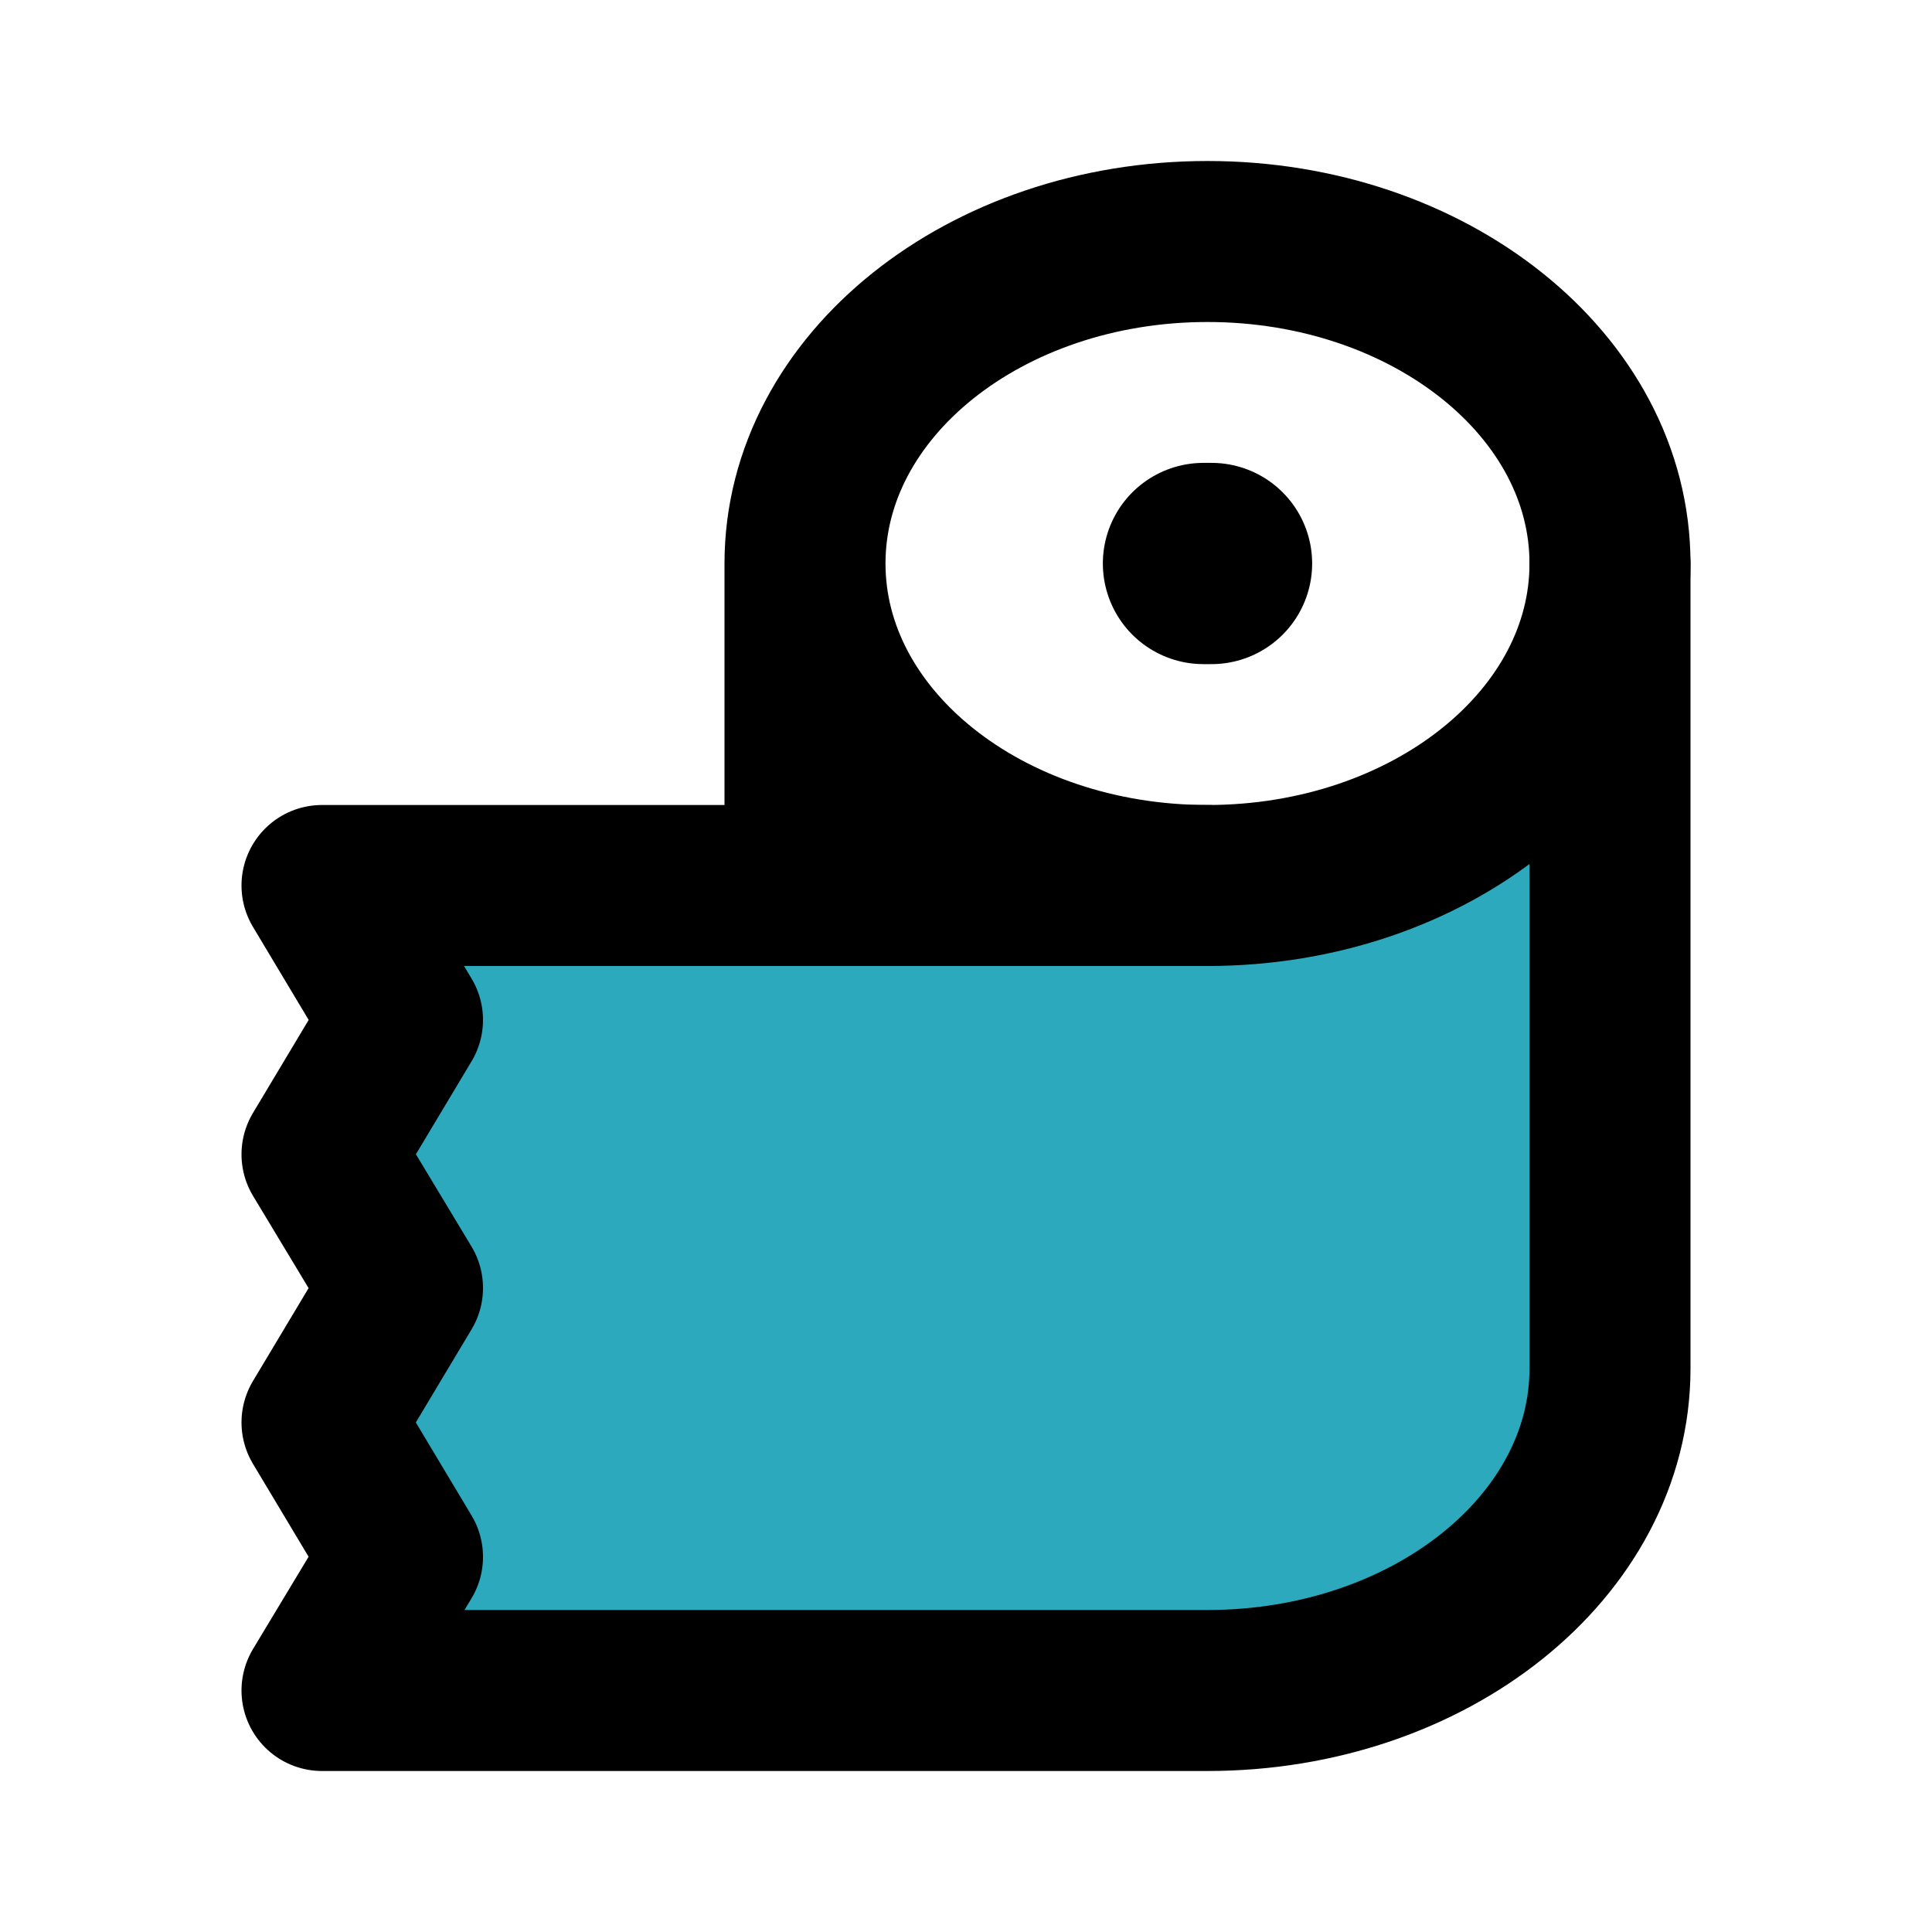
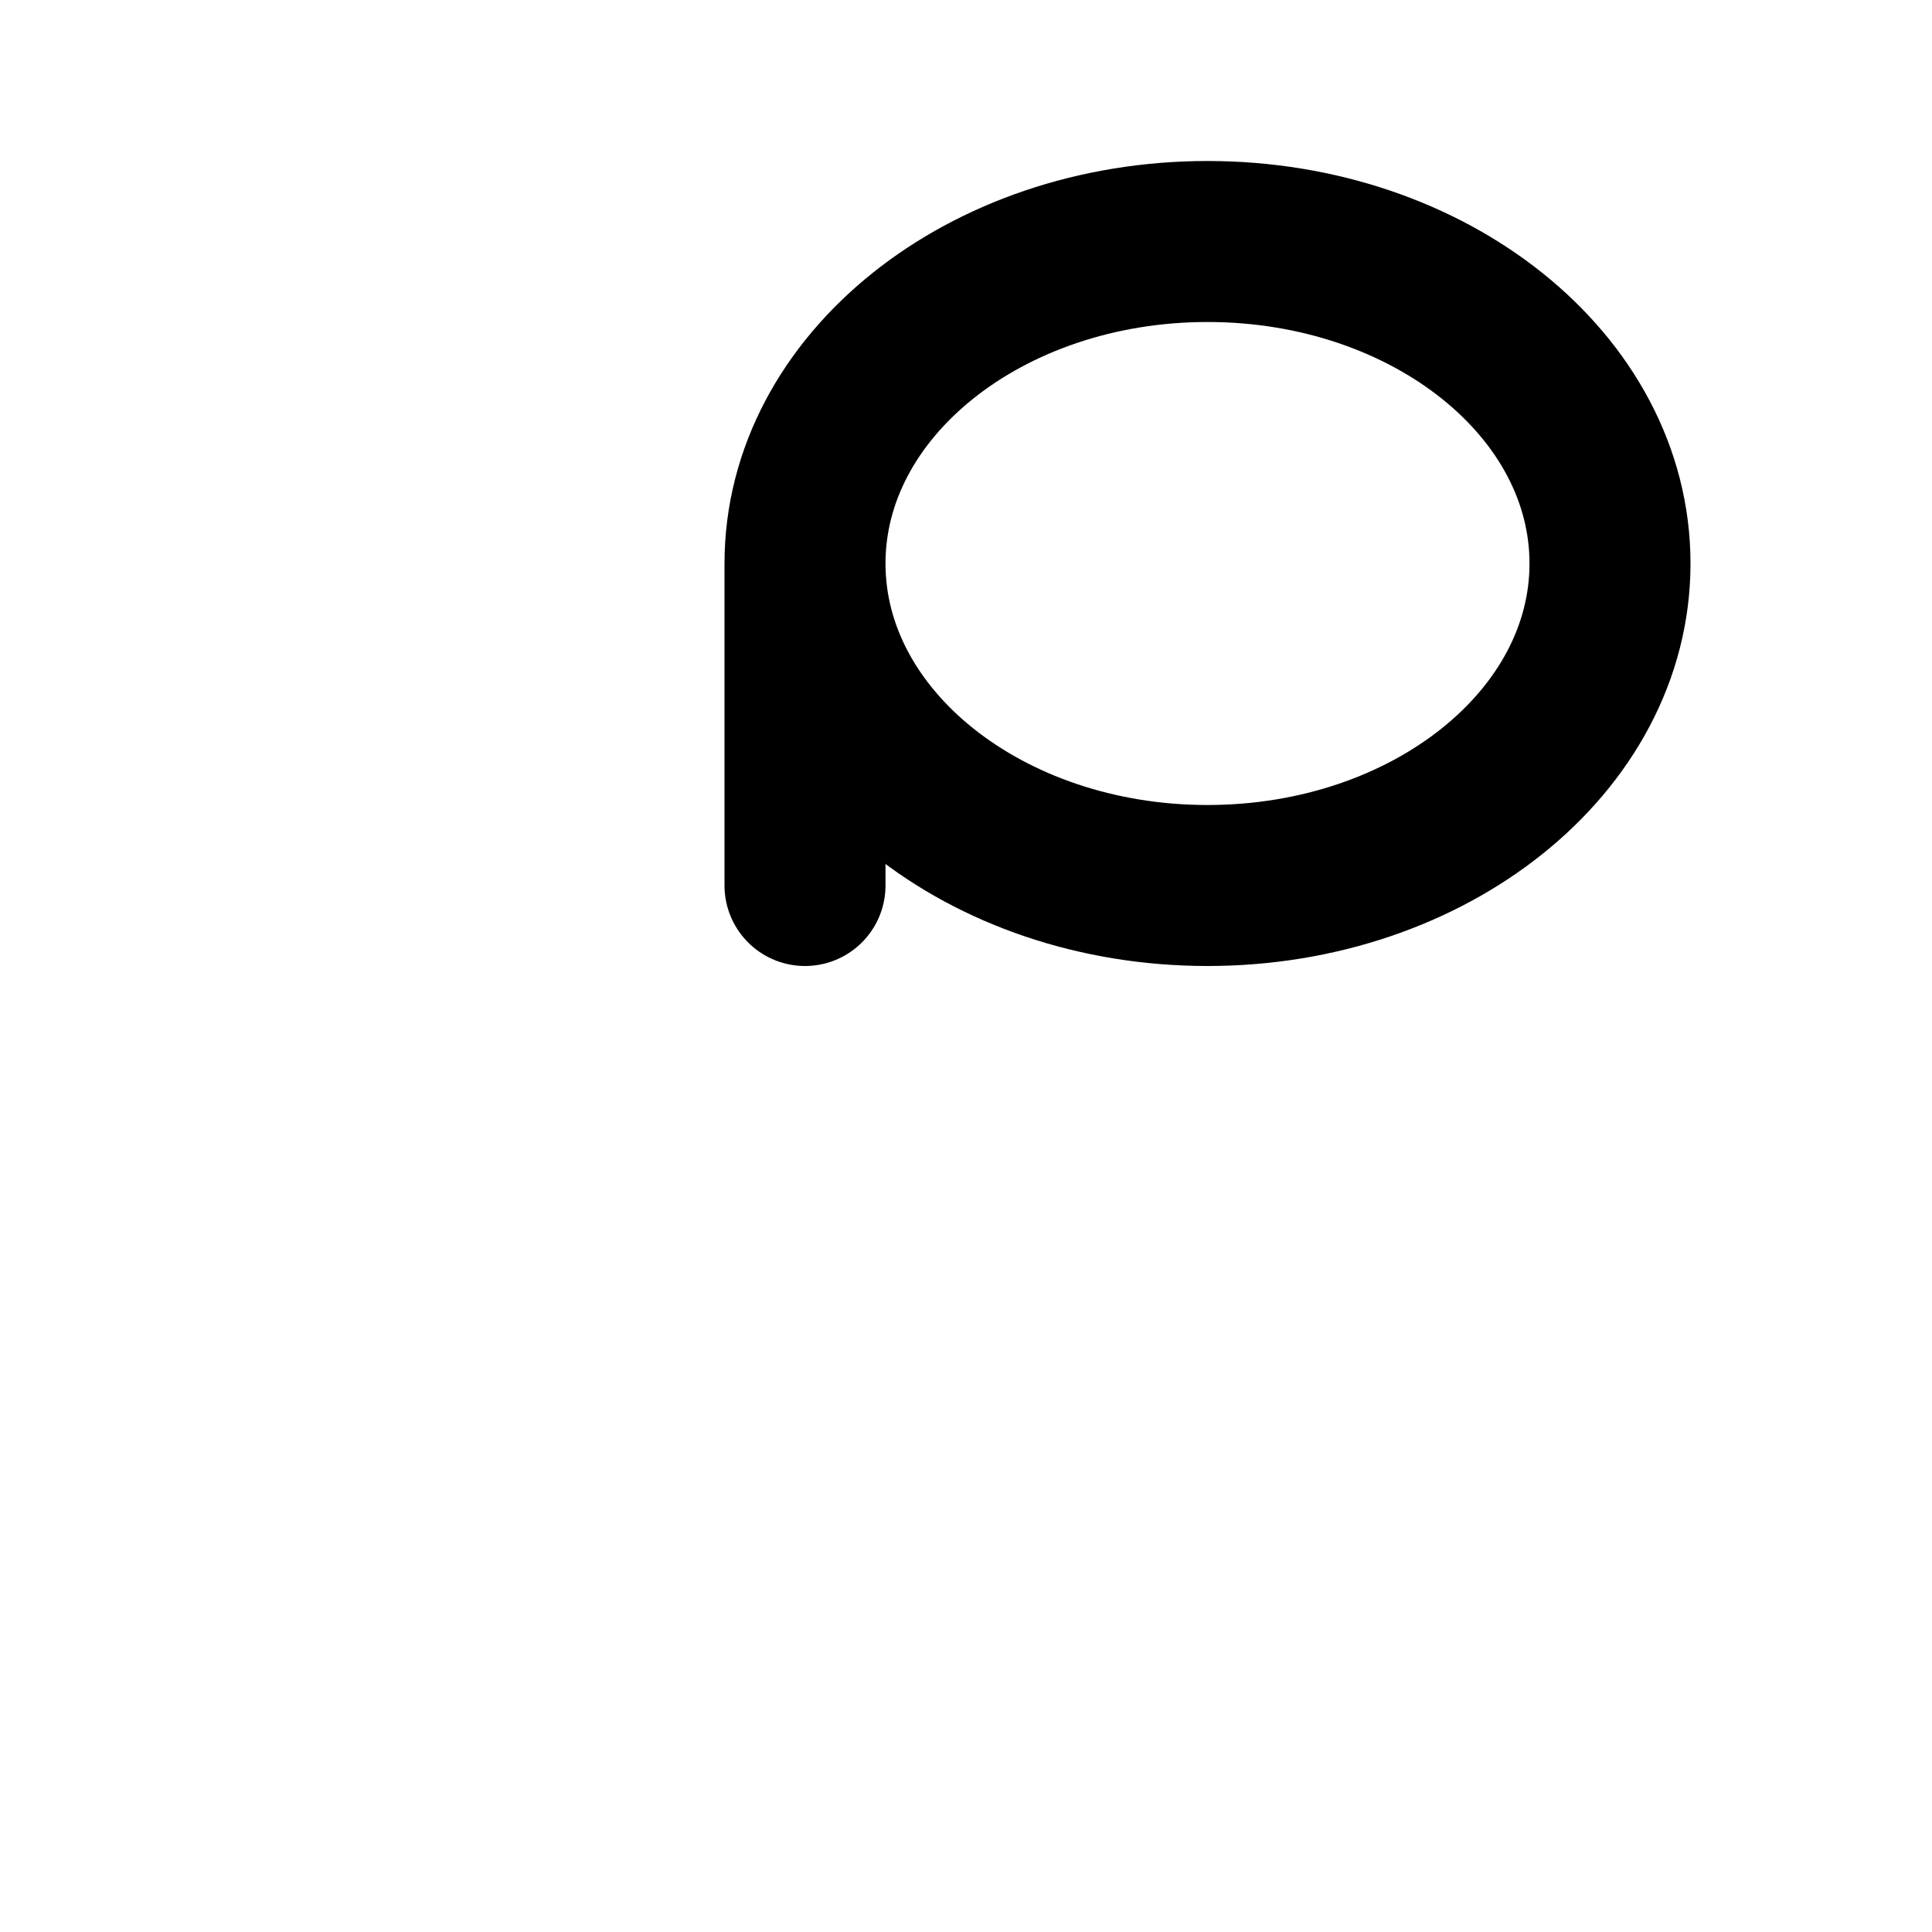
<svg xmlns="http://www.w3.org/2000/svg" fill="#000000" width="800px" height="800px" viewBox="0 0 24 24" id="toilet-paper-8" data-name="Flat Line" class="icon flat-line">
-   <path id="secondary" d="M15,21H4l1-1.66L4,17.67,5,16,4,14.34l1-1.67L4,11H15c2.76,0,5-1.79,5-4V17C20,19.21,17.76,21,15,21Z" style="fill: rgb(44, 169, 188); stroke-width: 2;" />
-   <line id="primary-upstroke" x1="14.95" y1="7" x2="15.05" y2="7" style="fill: none; stroke: rgb(0, 0, 0); stroke-linecap: round; stroke-linejoin: round; stroke-width: 2.5;" />
  <path id="primary" d="M10,7v4M20,7c0-2.21-2.24-4-5-4s-5,1.79-5,4,2.24,4,5,4S20,9.21,20,7Z" style="fill: none; stroke: rgb(0, 0, 0); stroke-linecap: round; stroke-linejoin: round; stroke-width: 2;" />
-   <path id="primary-2" data-name="primary" d="M15,11H4l1,1.67L4,14.34,5,16,4,17.67l1,1.67L4,21H15c2.76,0,5-1.79,5-4V7" style="fill: none; stroke: rgb(0, 0, 0); stroke-linecap: round; stroke-linejoin: round; stroke-width: 2;" />
</svg>